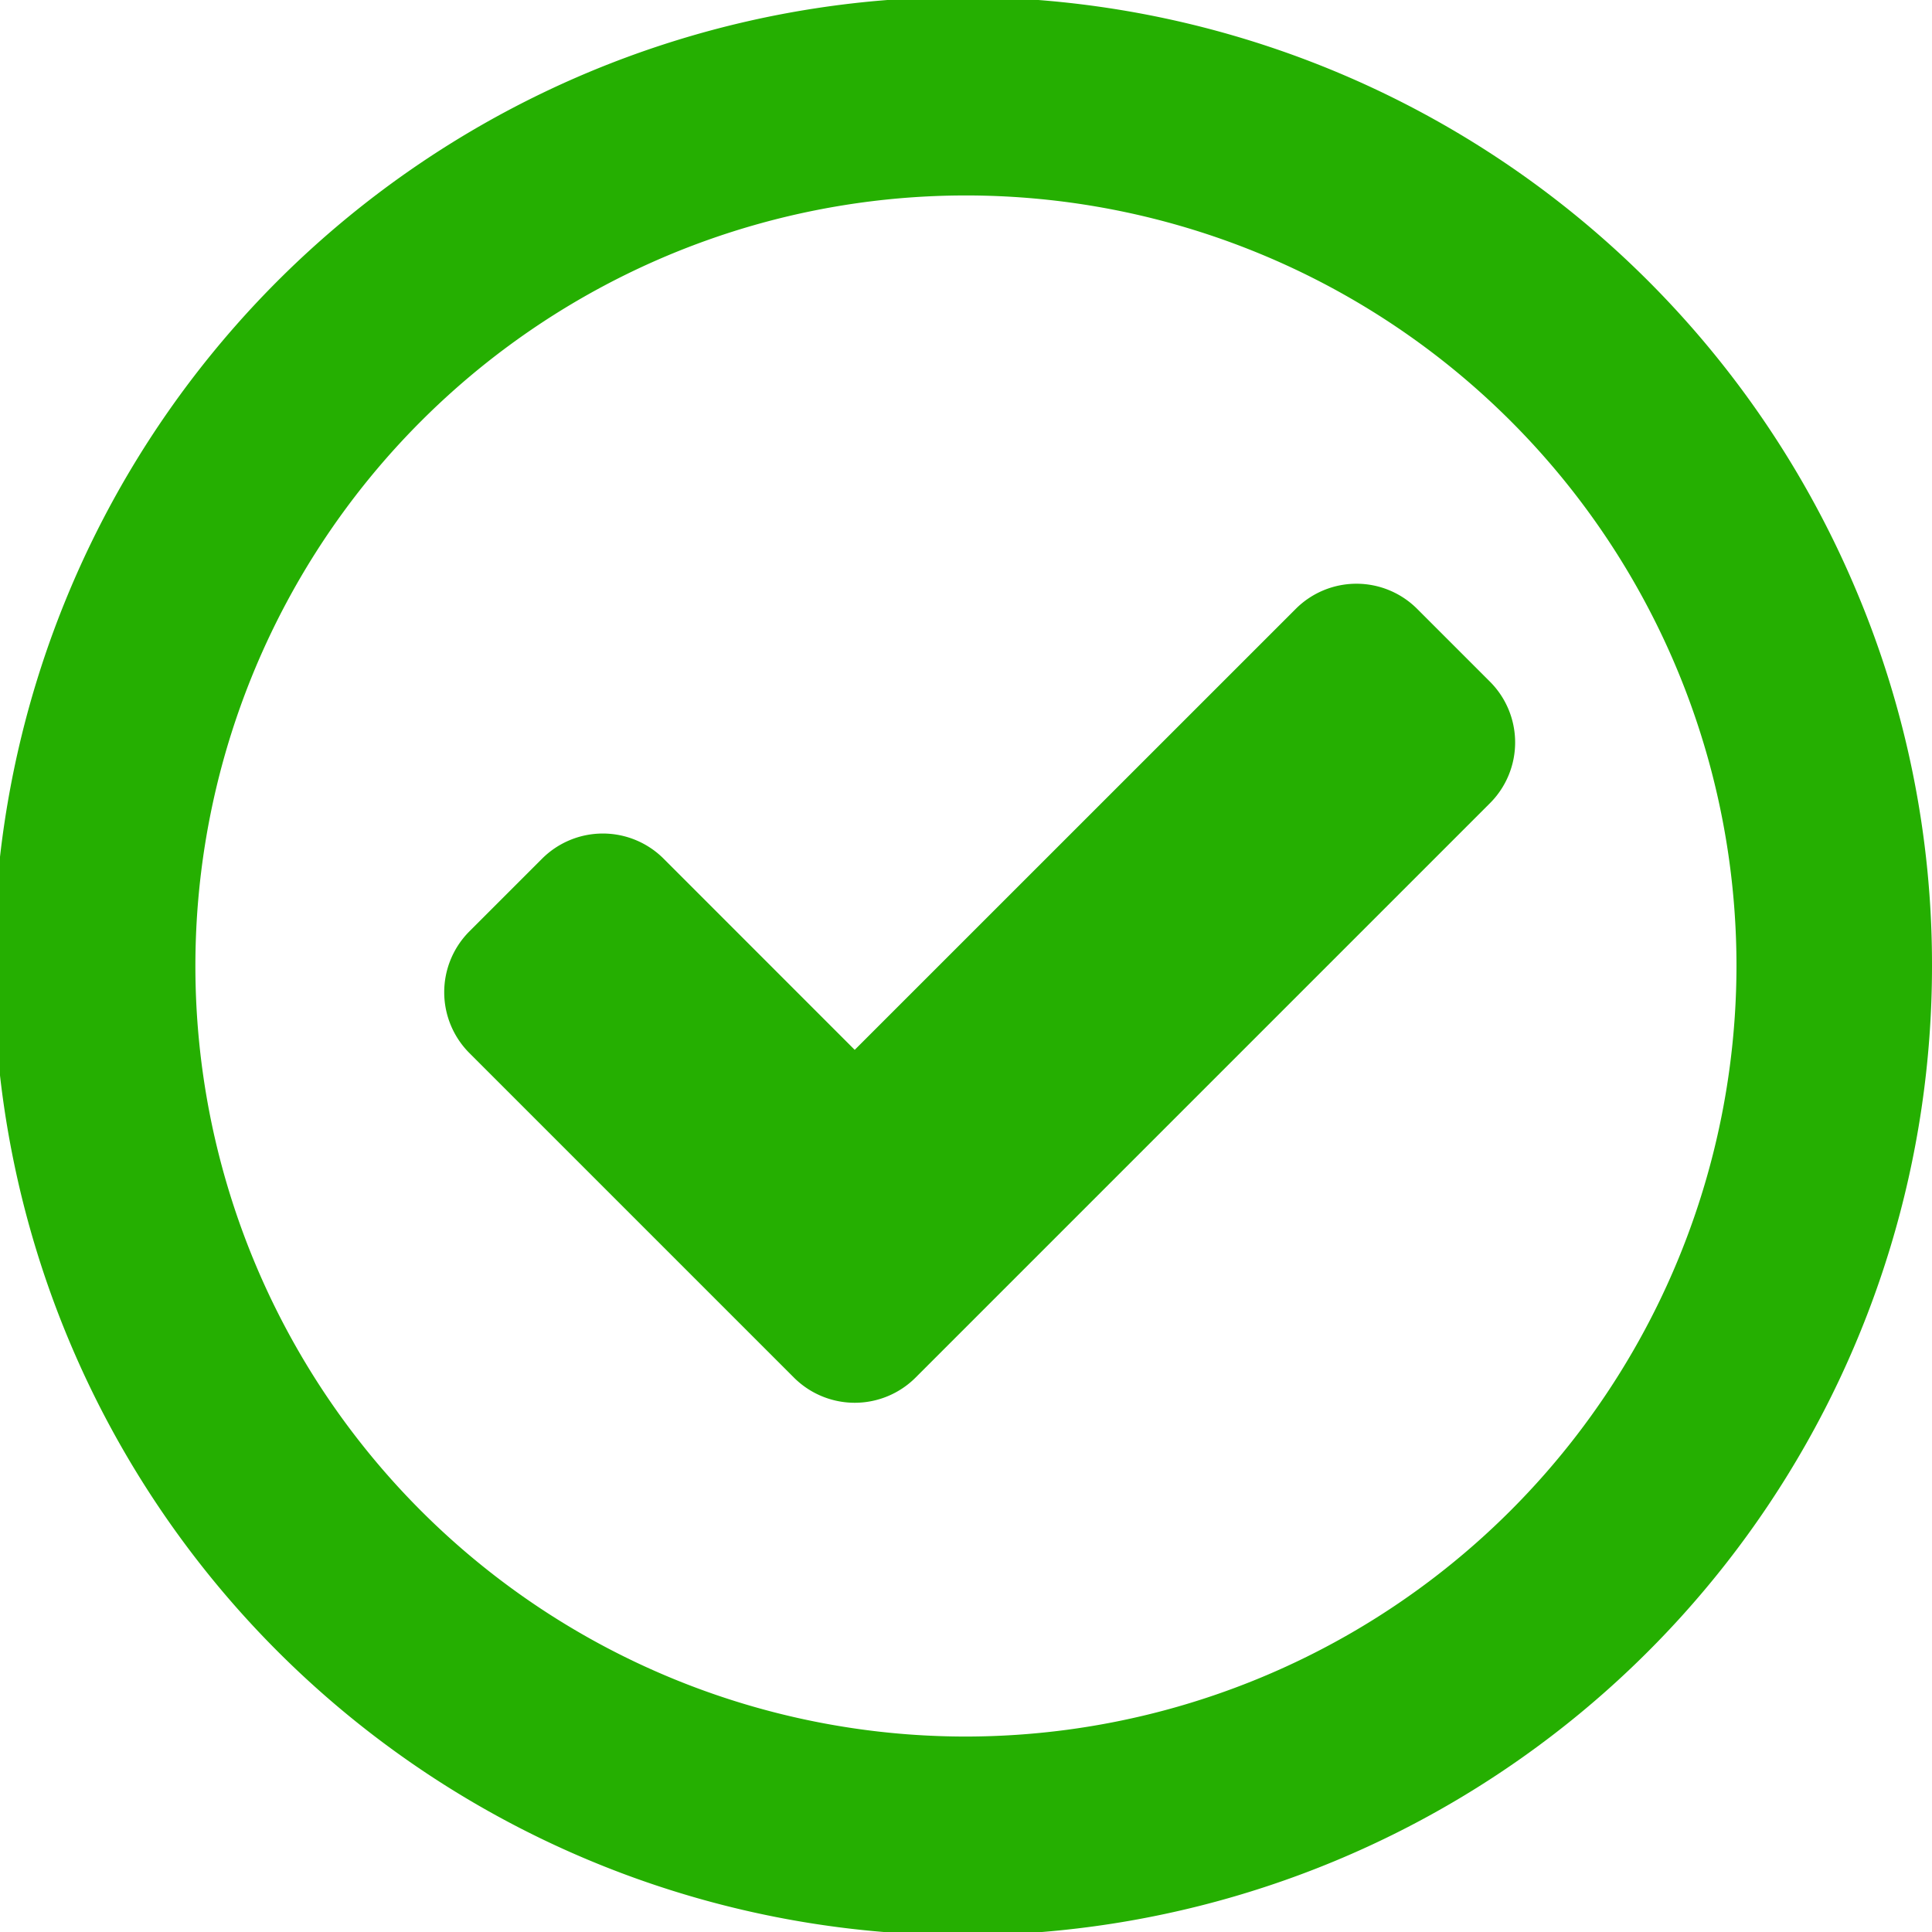
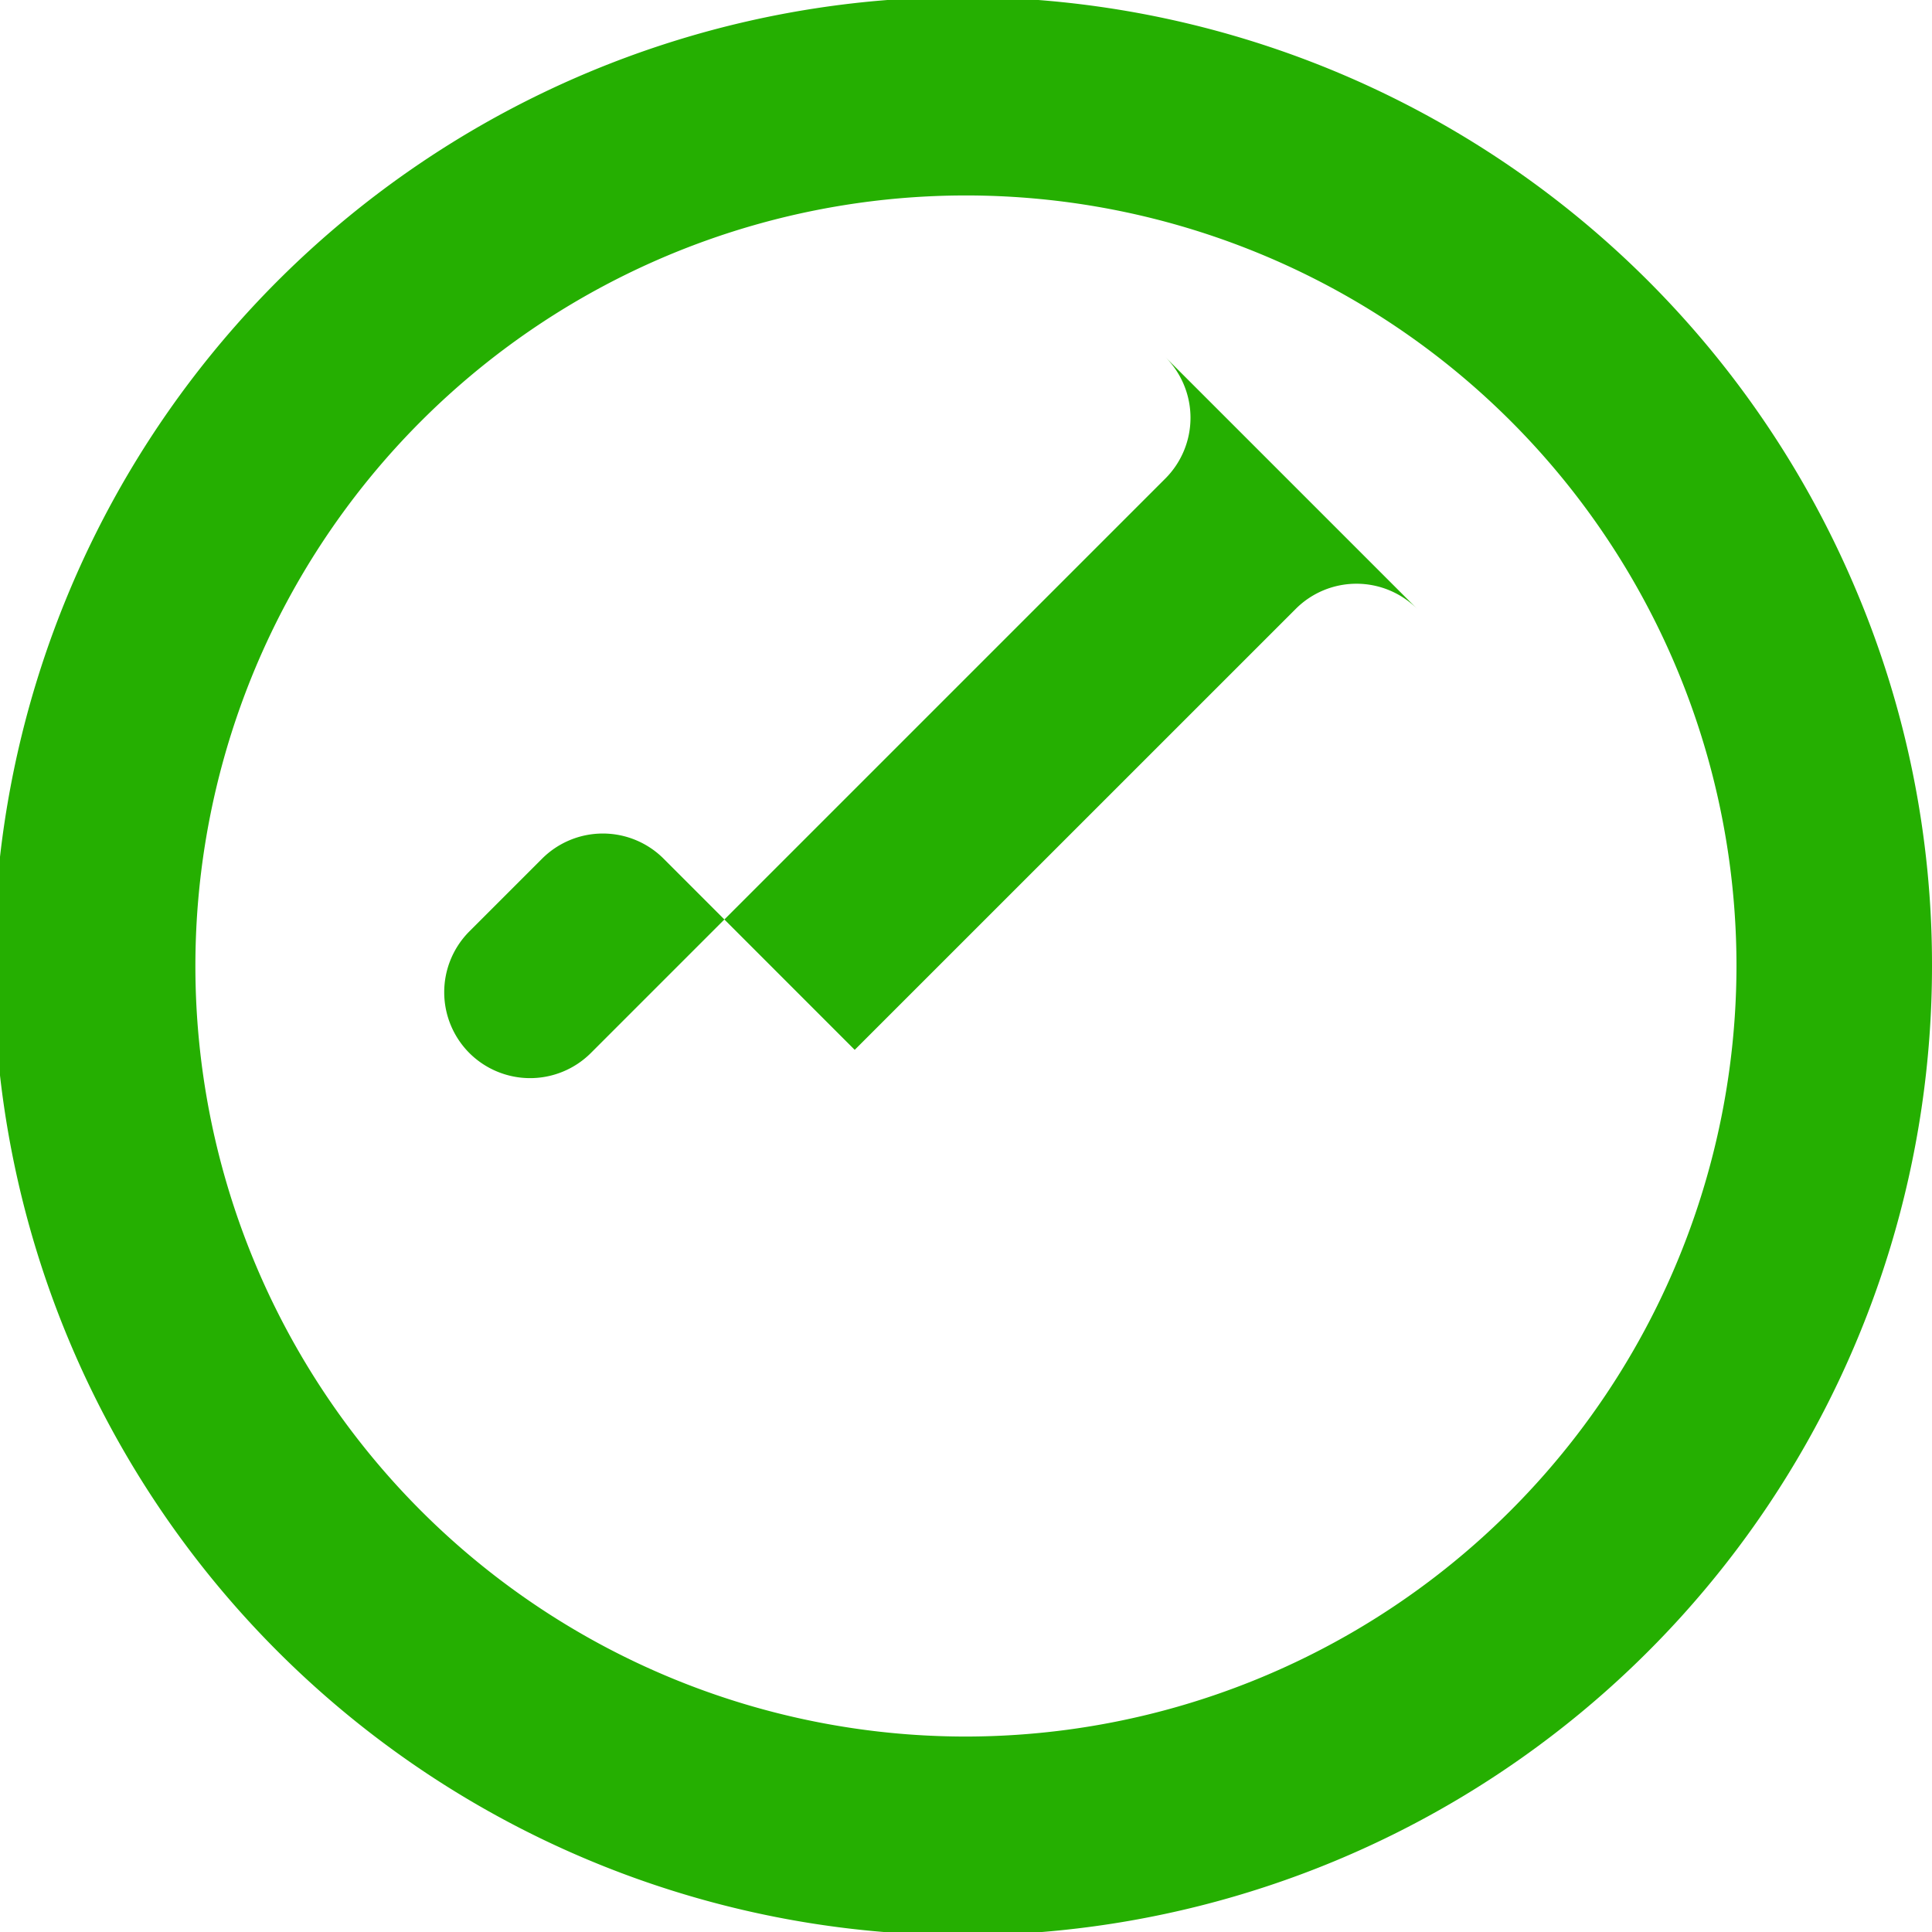
<svg xmlns="http://www.w3.org/2000/svg" width="30" height="30" viewBox="0 0 30 30">
  <defs>
    <style>
      .cls-1 {
        fill: #25af01;
        fill-rule: evenodd;
      }
    </style>
  </defs>
-   <path id="required_icon_green.svg" class="cls-1" d="M809.82,524.161A15.048,15.048,0,1,0,811,530,14.918,14.918,0,0,0,809.82,524.161ZM796,541.965A11.965,11.965,0,1,1,807.964,530,11.978,11.978,0,0,1,796,541.965Zm7.006-17.51a1.333,1.333,0,0,0-1.886,0l-6.848,6.847-2.967-2.968a1.335,1.335,0,0,0-1.888,0l-1.129,1.129a1.337,1.337,0,0,0,0,1.888l5.041,5.041a1.336,1.336,0,0,0,1.887,0l8.92-8.92a1.334,1.334,0,0,0,0-1.887Z" transform="translate(-781 -515)" />
+   <path id="required_icon_green.svg" class="cls-1" d="M809.82,524.161A15.048,15.048,0,1,0,811,530,14.918,14.918,0,0,0,809.82,524.161ZM796,541.965A11.965,11.965,0,1,1,807.964,530,11.978,11.978,0,0,1,796,541.965Zm7.006-17.51a1.333,1.333,0,0,0-1.886,0l-6.848,6.847-2.967-2.968a1.335,1.335,0,0,0-1.888,0l-1.129,1.129a1.337,1.337,0,0,0,0,1.888a1.336,1.336,0,0,0,1.887,0l8.92-8.92a1.334,1.334,0,0,0,0-1.887Z" transform="translate(-781 -515)" />
</svg>